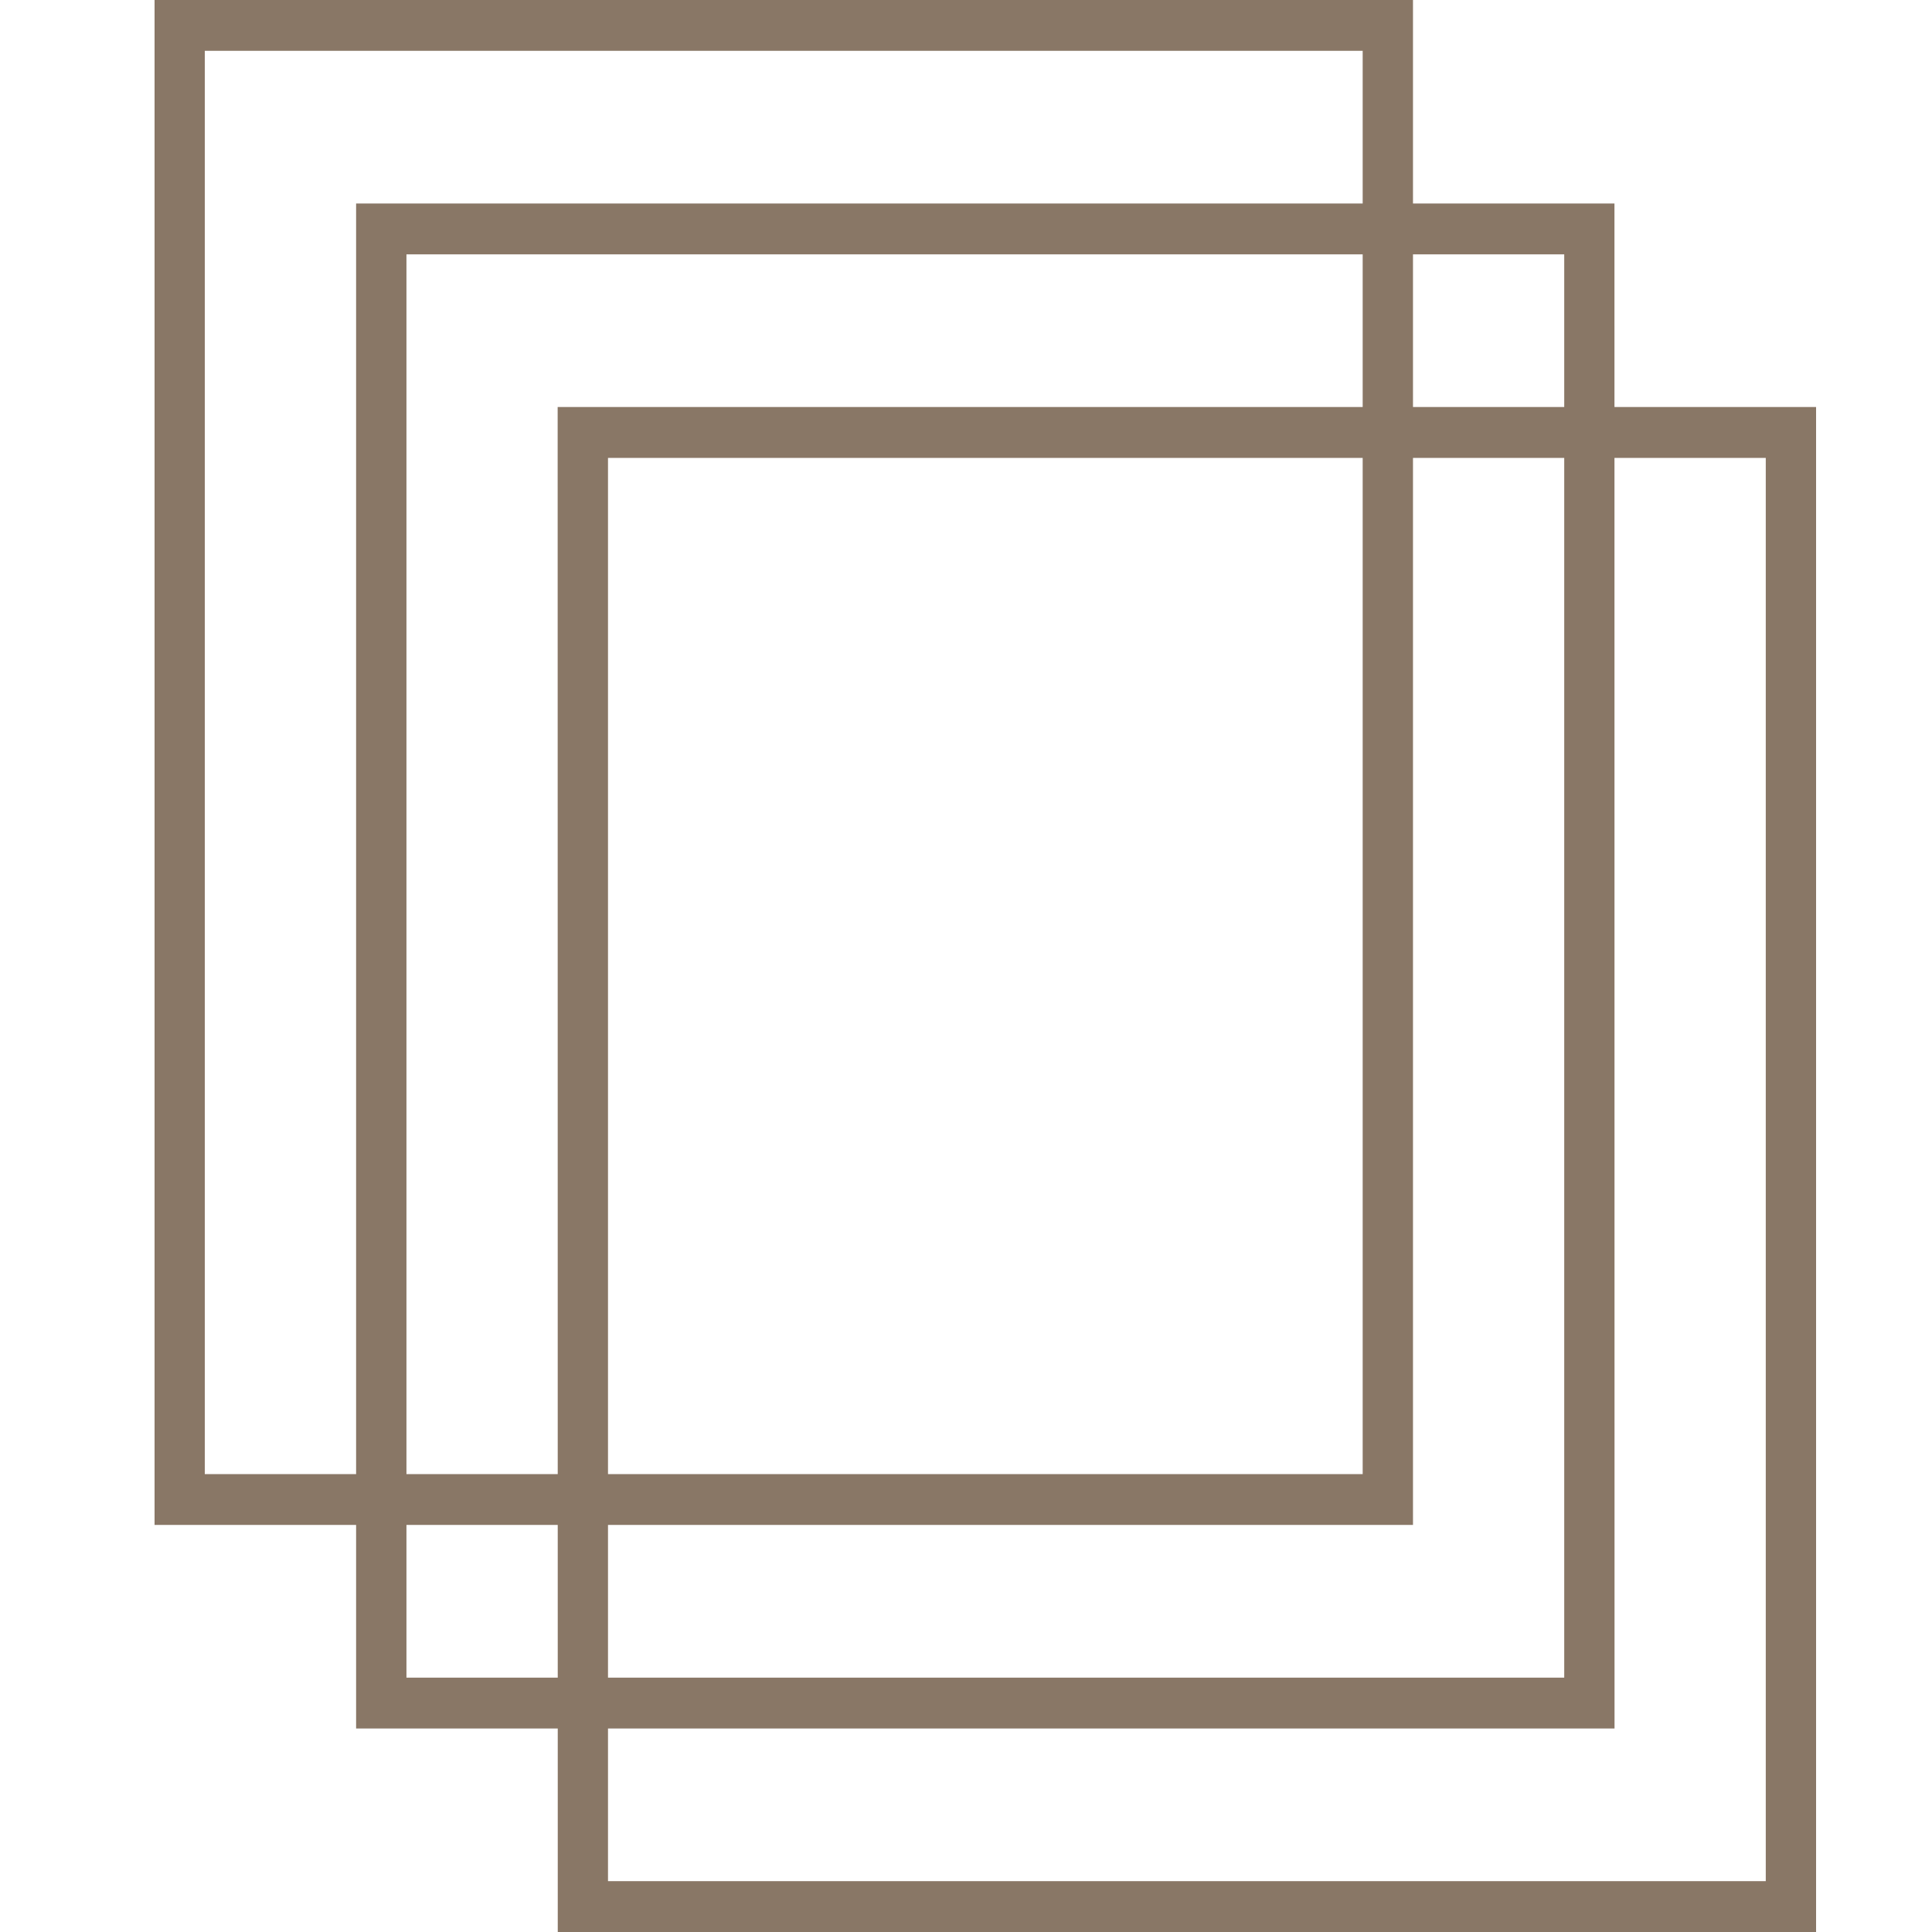
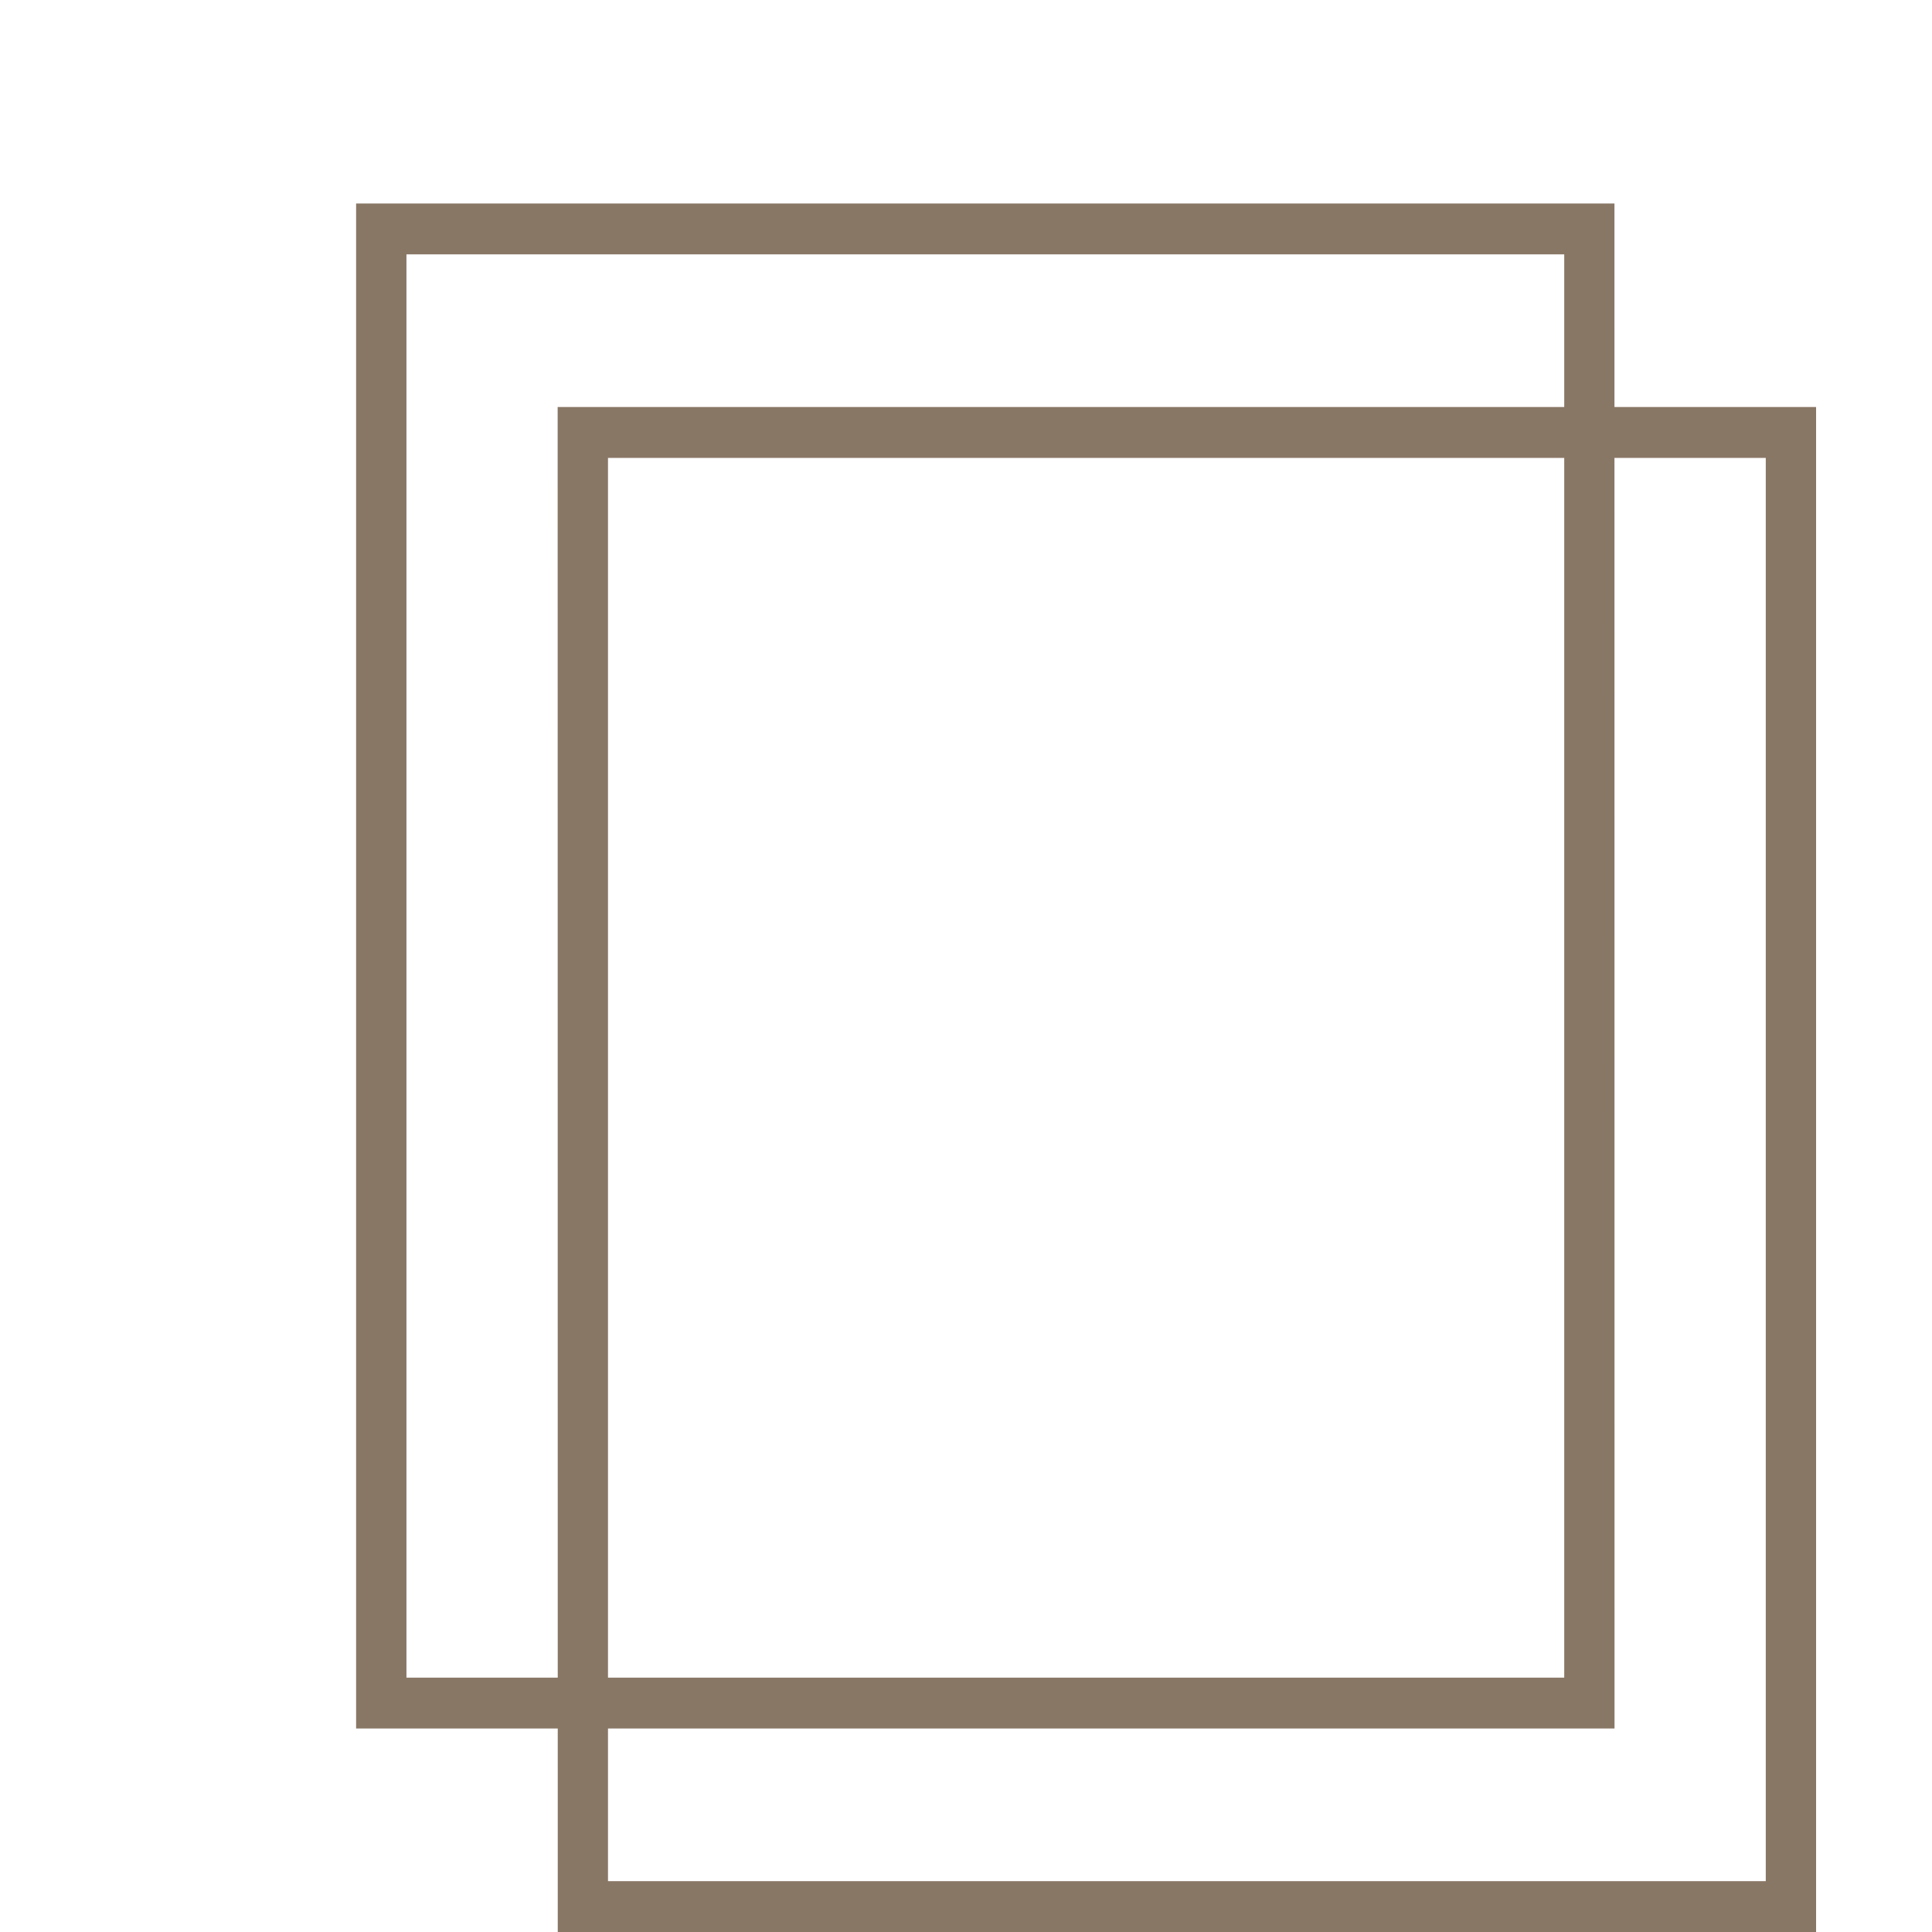
<svg xmlns="http://www.w3.org/2000/svg" width="50" height="50" viewBox="0 0 50 50">
  <g id="グループ_8231" data-name="グループ 8231" transform="translate(-220 -301)">
    <rect id="長方形_22988" data-name="長方形 22988" width="50" height="50" transform="translate(220 301)" fill="none" />
    <g id="グループ_8229" data-name="グループ 8229" transform="translate(224 300.999)">
      <path id="パス_4105" data-name="パス 4105" d="M39.274,46.158H9.311V9.324H39.274Zm1.3-38.15H8.008V47.474H40.576Z" transform="translate(-2.792 -2.74)" fill="#897766" />
-       <path id="パス_4106" data-name="パス 4106" d="M1.3,1.316H31.266V38.151H1.3ZM0,39.466H32.568V0H0Z" fill="#897766" />
      <path id="パス_4107" data-name="パス 4107" d="M17.319,17.332H47.282V54.166H17.319Zm-1.3,38.15H48.584V16.016H16.016Z" transform="translate(-5.584 -5.481)" fill="#897766" />
    </g>
  </g>
</svg>